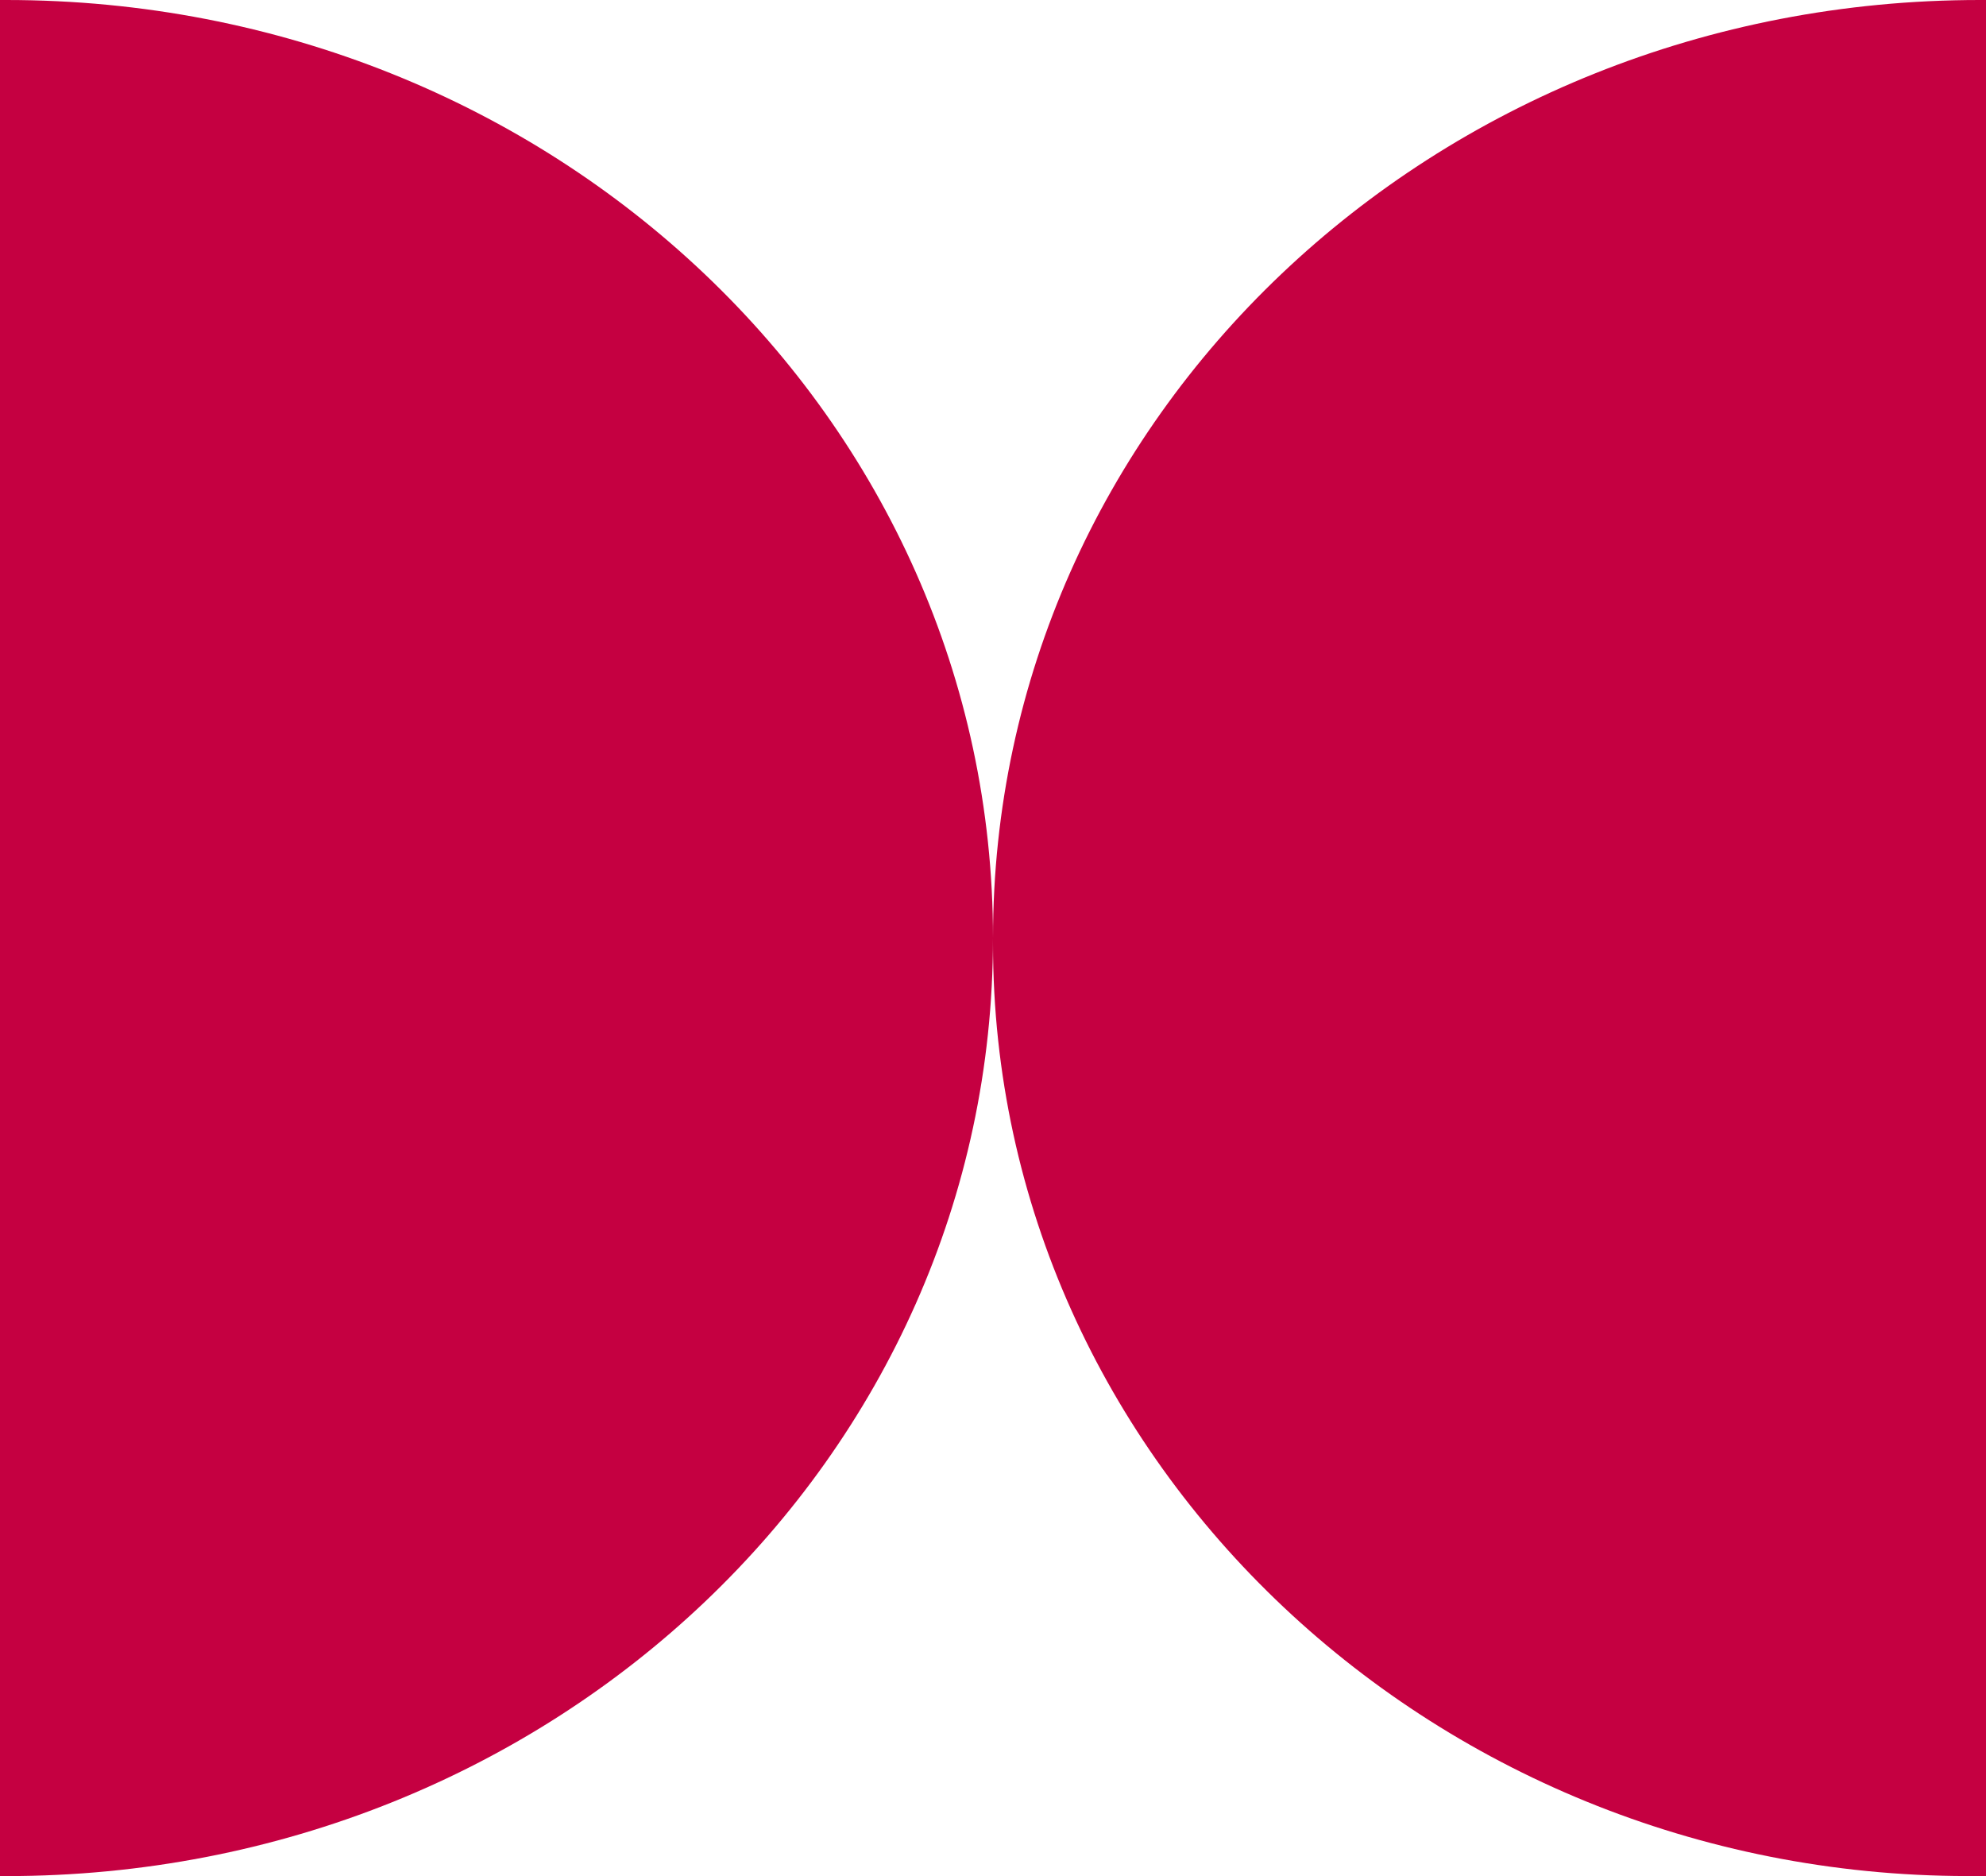
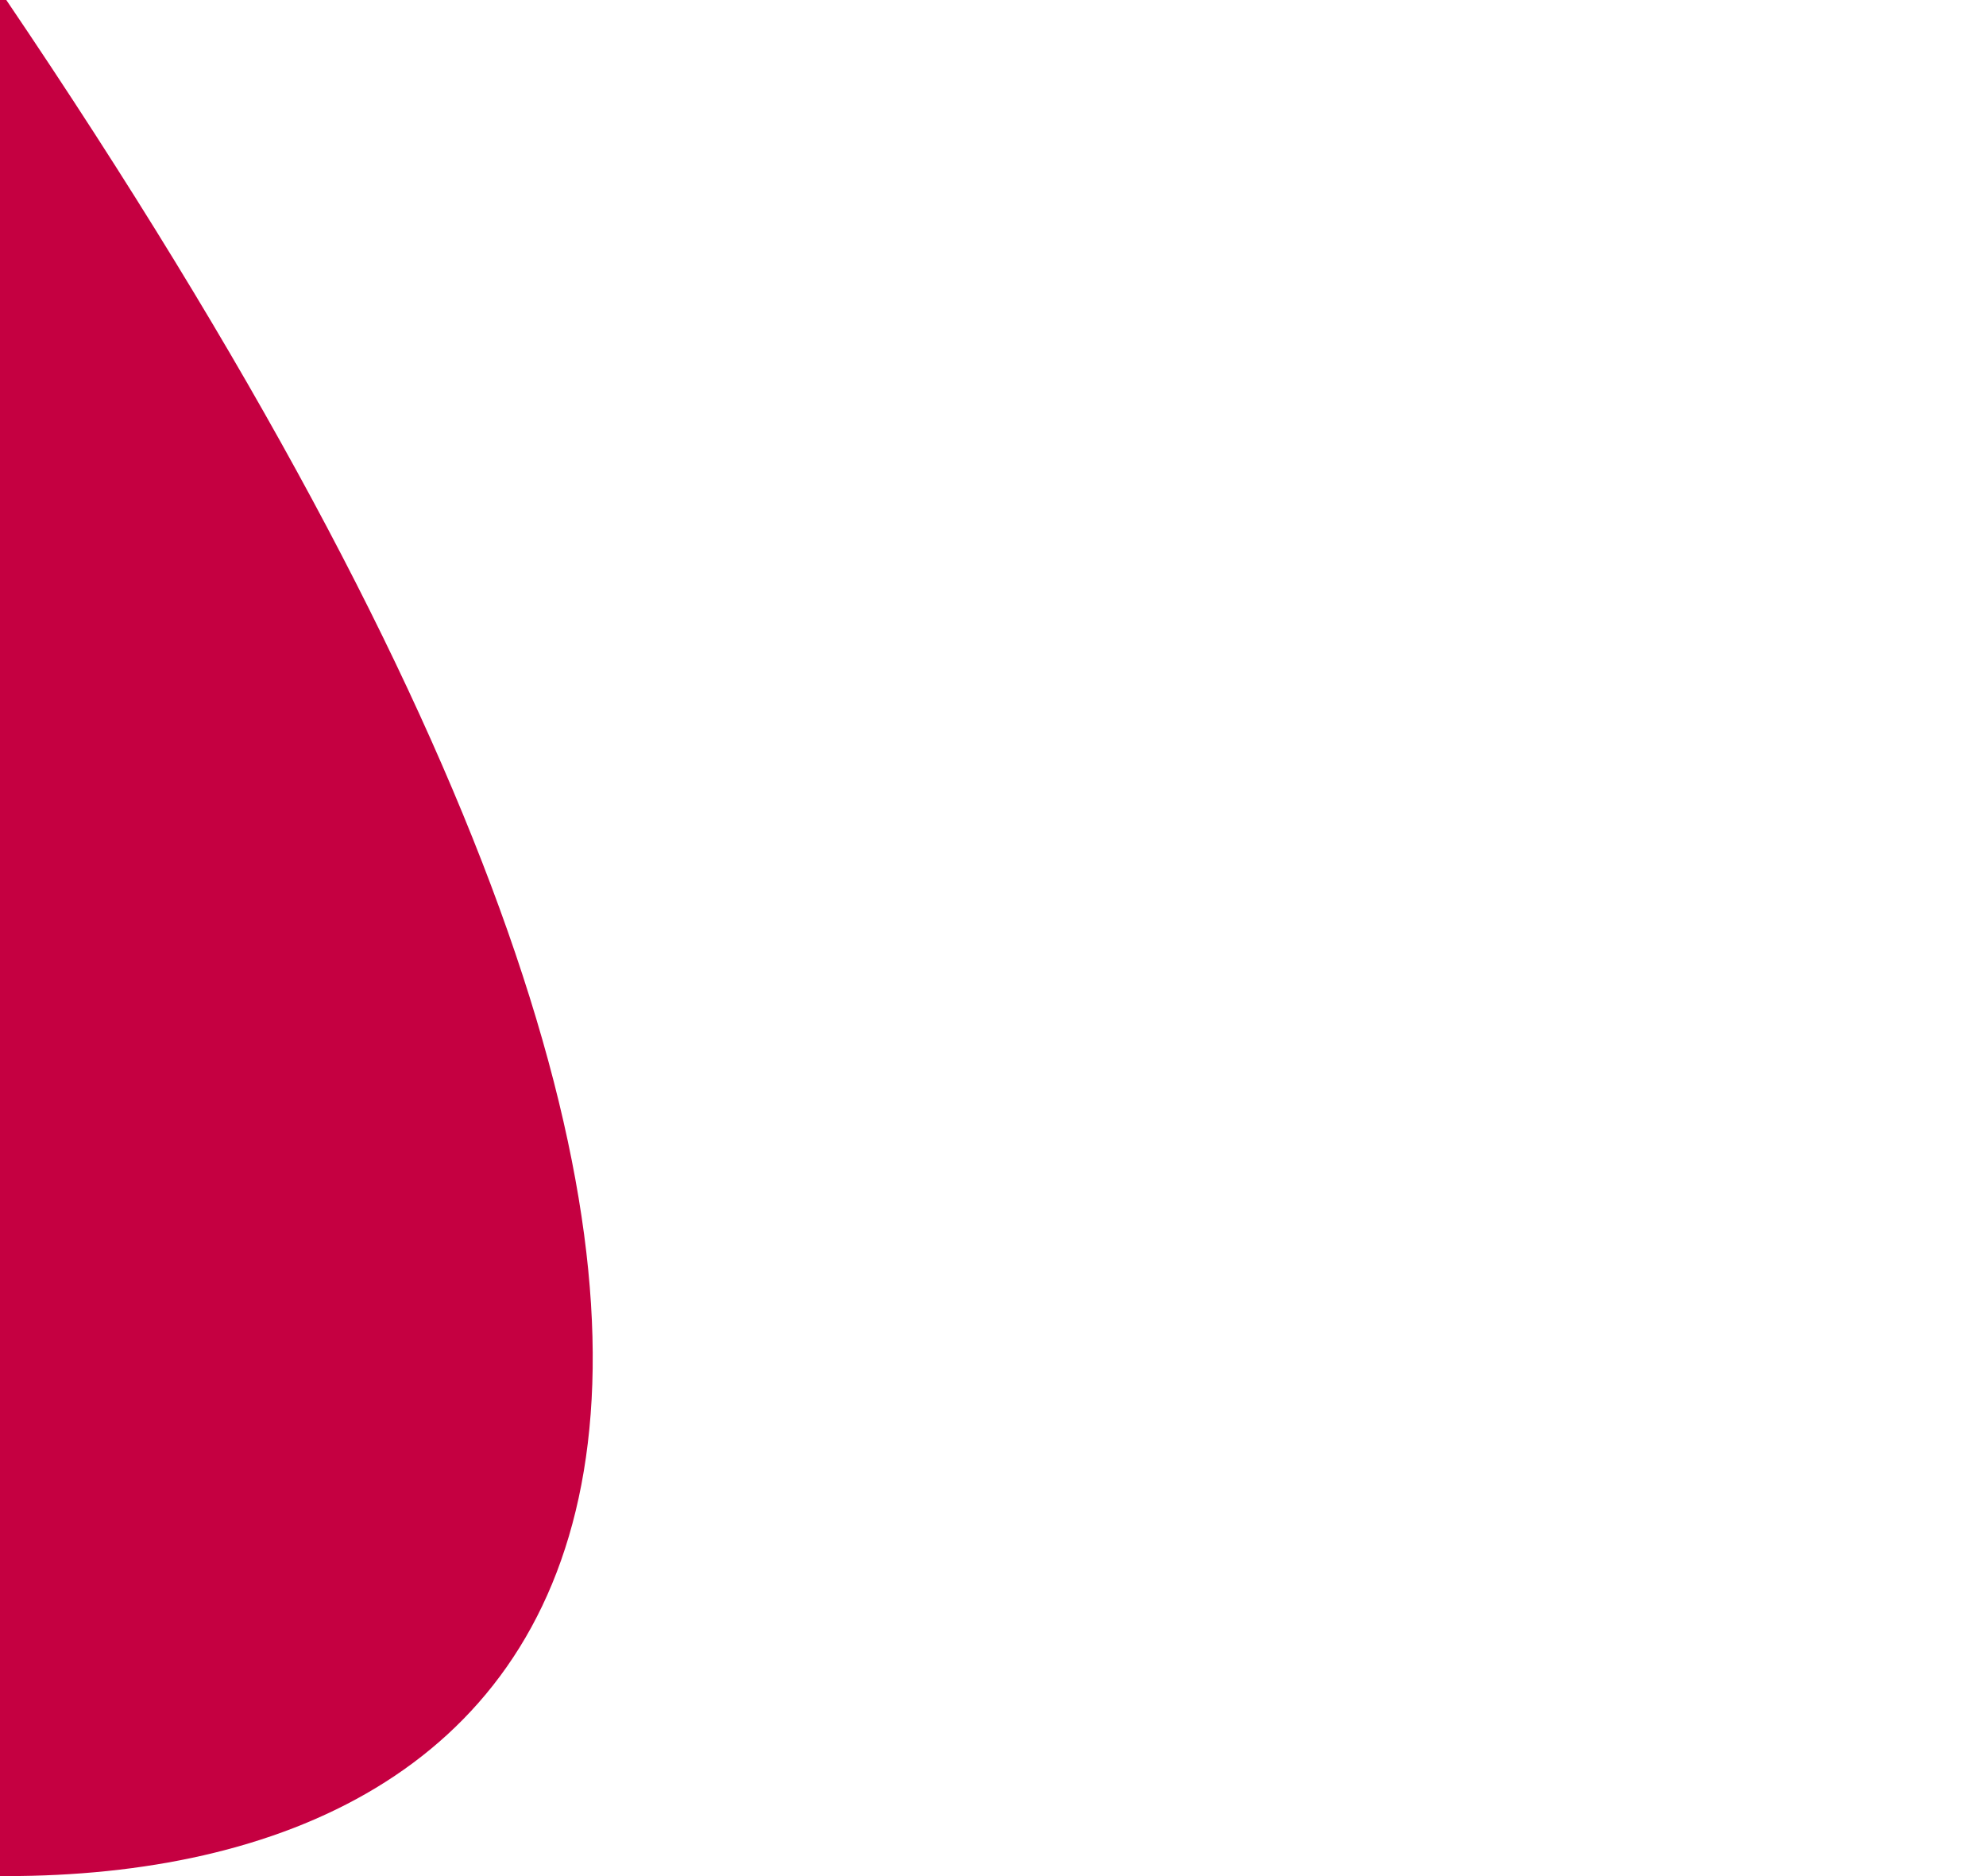
<svg xmlns="http://www.w3.org/2000/svg" width="18" height="17" viewBox="0 0 18 17" fill="none">
-   <path d="M0 8.554V0H0.057C5.013 0 9 3.79 9 8.5C9 13.21 5.013 17 0.057 17H0C0 17.054 0 8.554 0 8.554Z" fill="#C50041" />
-   <path d="M9 8.554V8.5C9 3.79 12.987 0 17.943 0H18V8.5V16.999H17.943C13.044 17.054 9 13.264 9 8.554Z" fill="#C50041" />
+   <path d="M0 8.554V0H0.057C9 13.21 5.013 17 0.057 17H0C0 17.054 0 8.554 0 8.554Z" fill="#C50041" />
</svg>